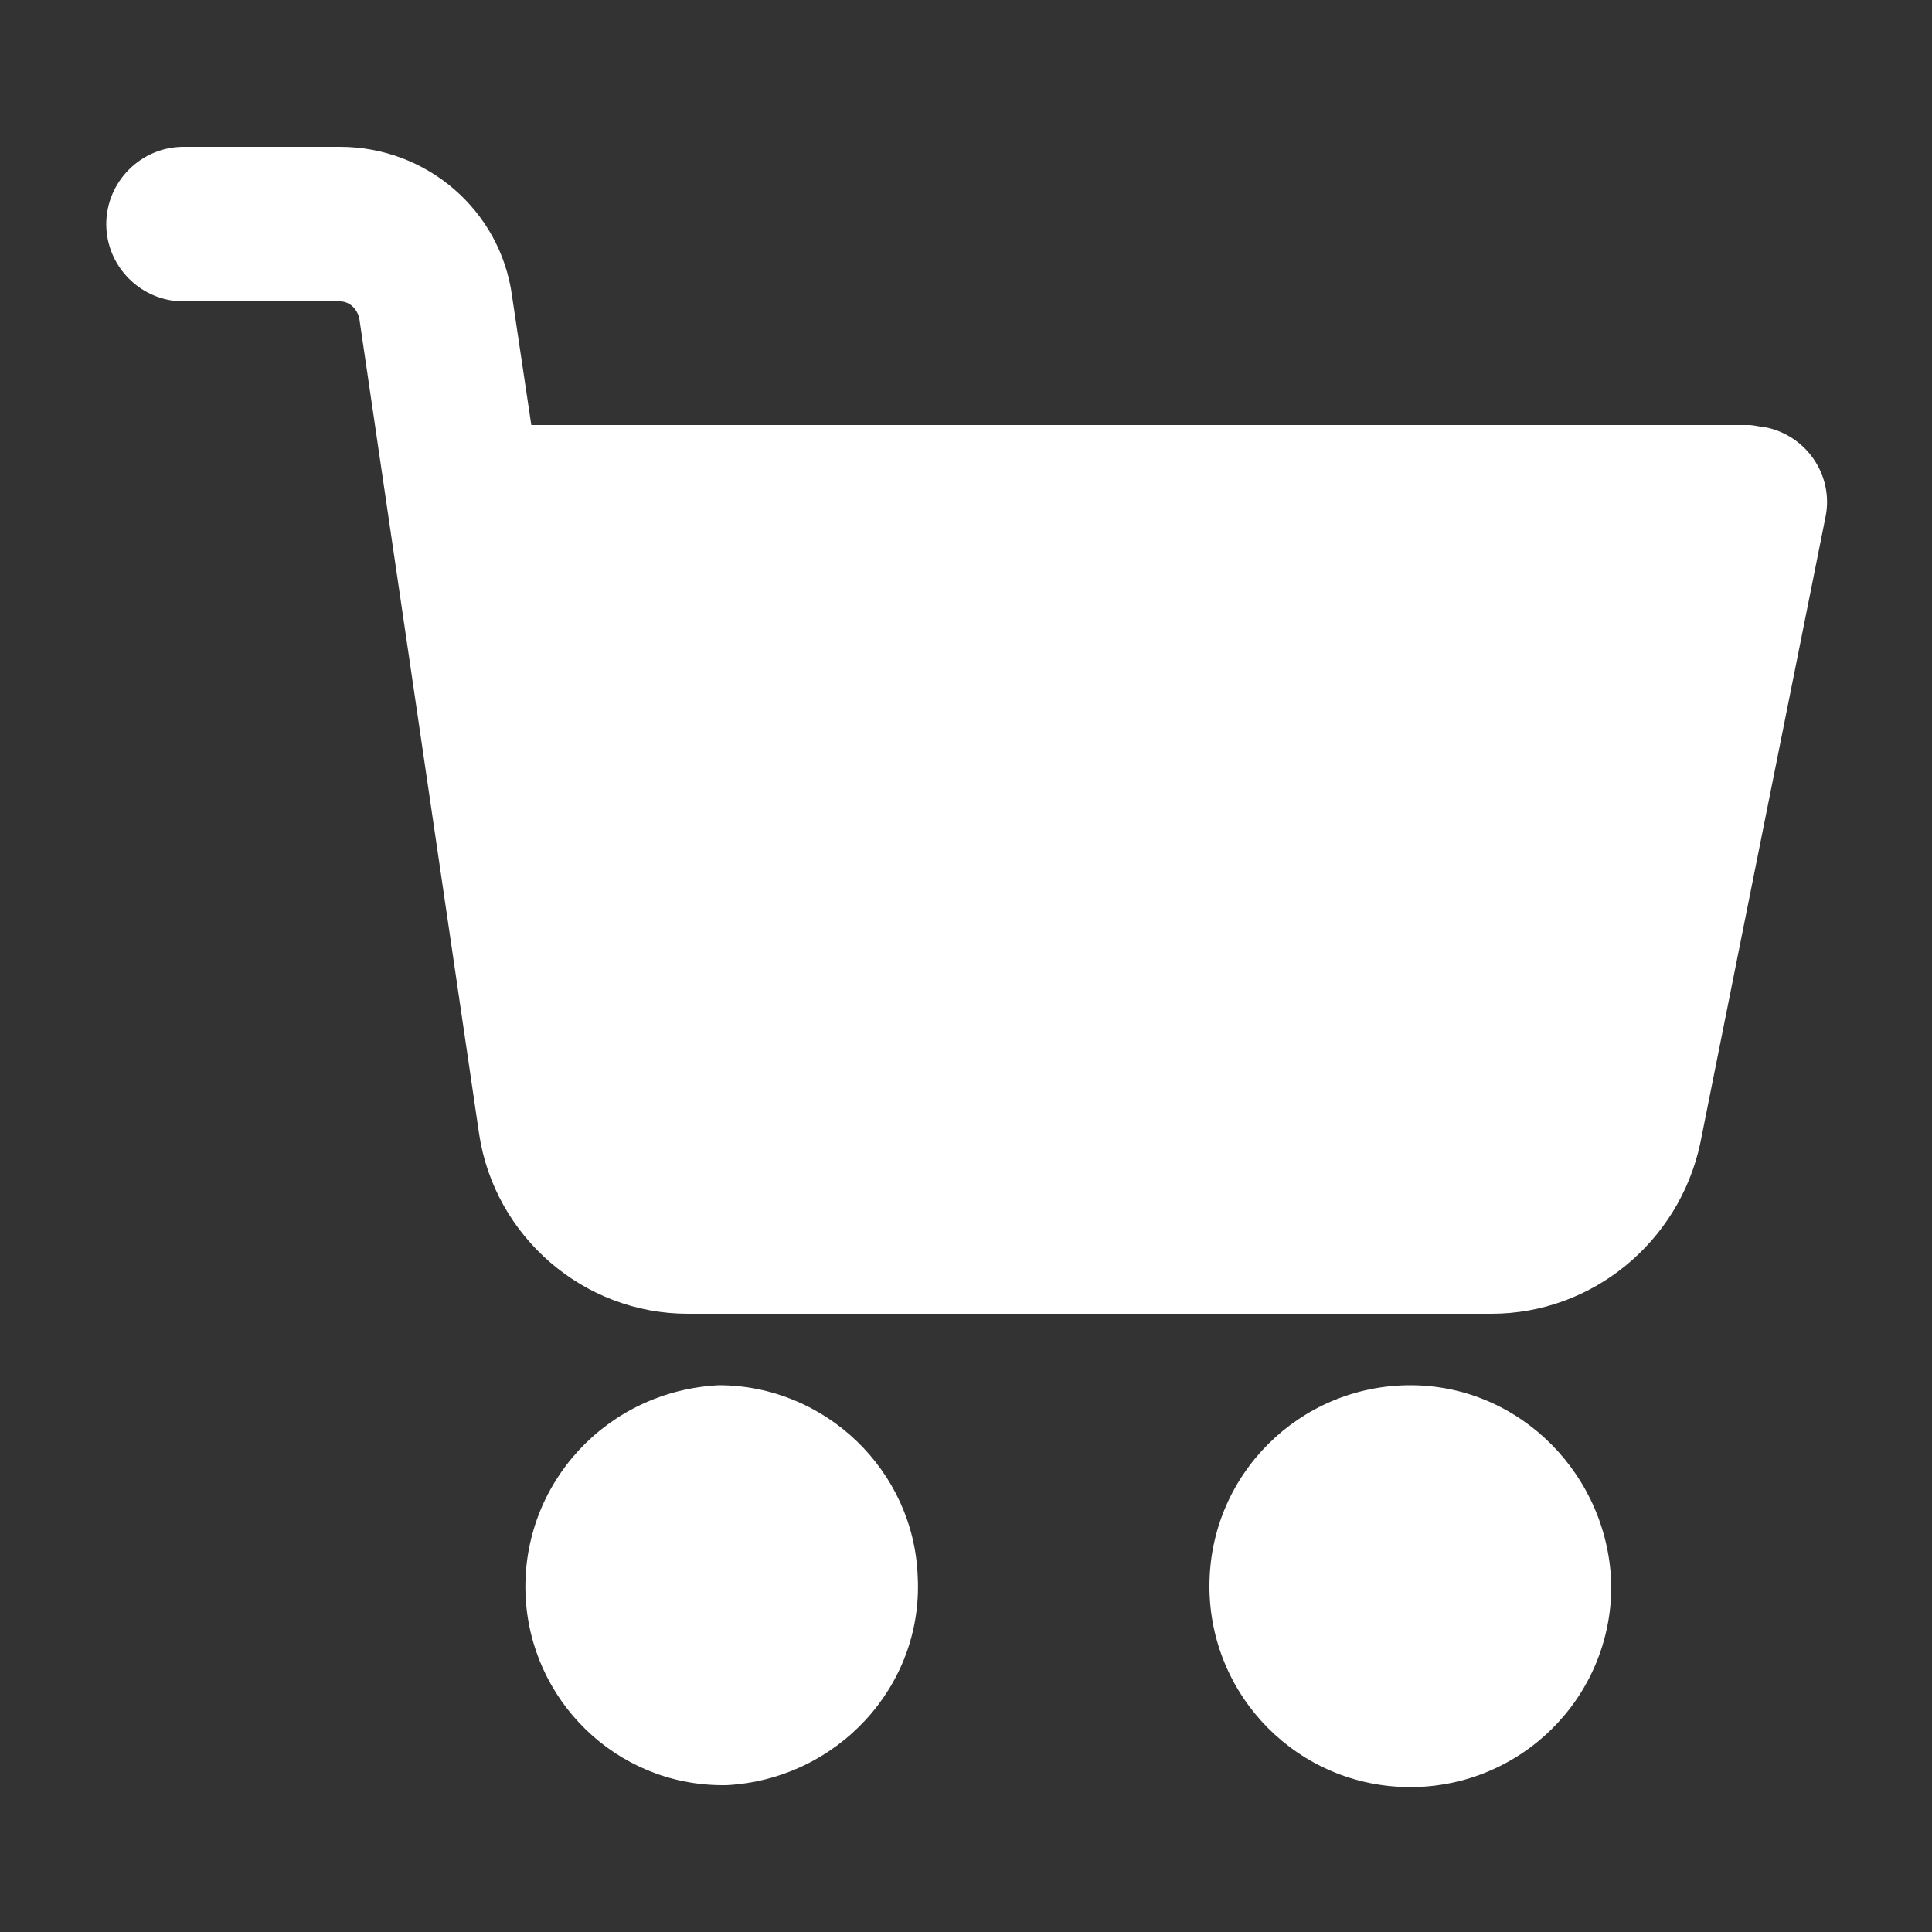
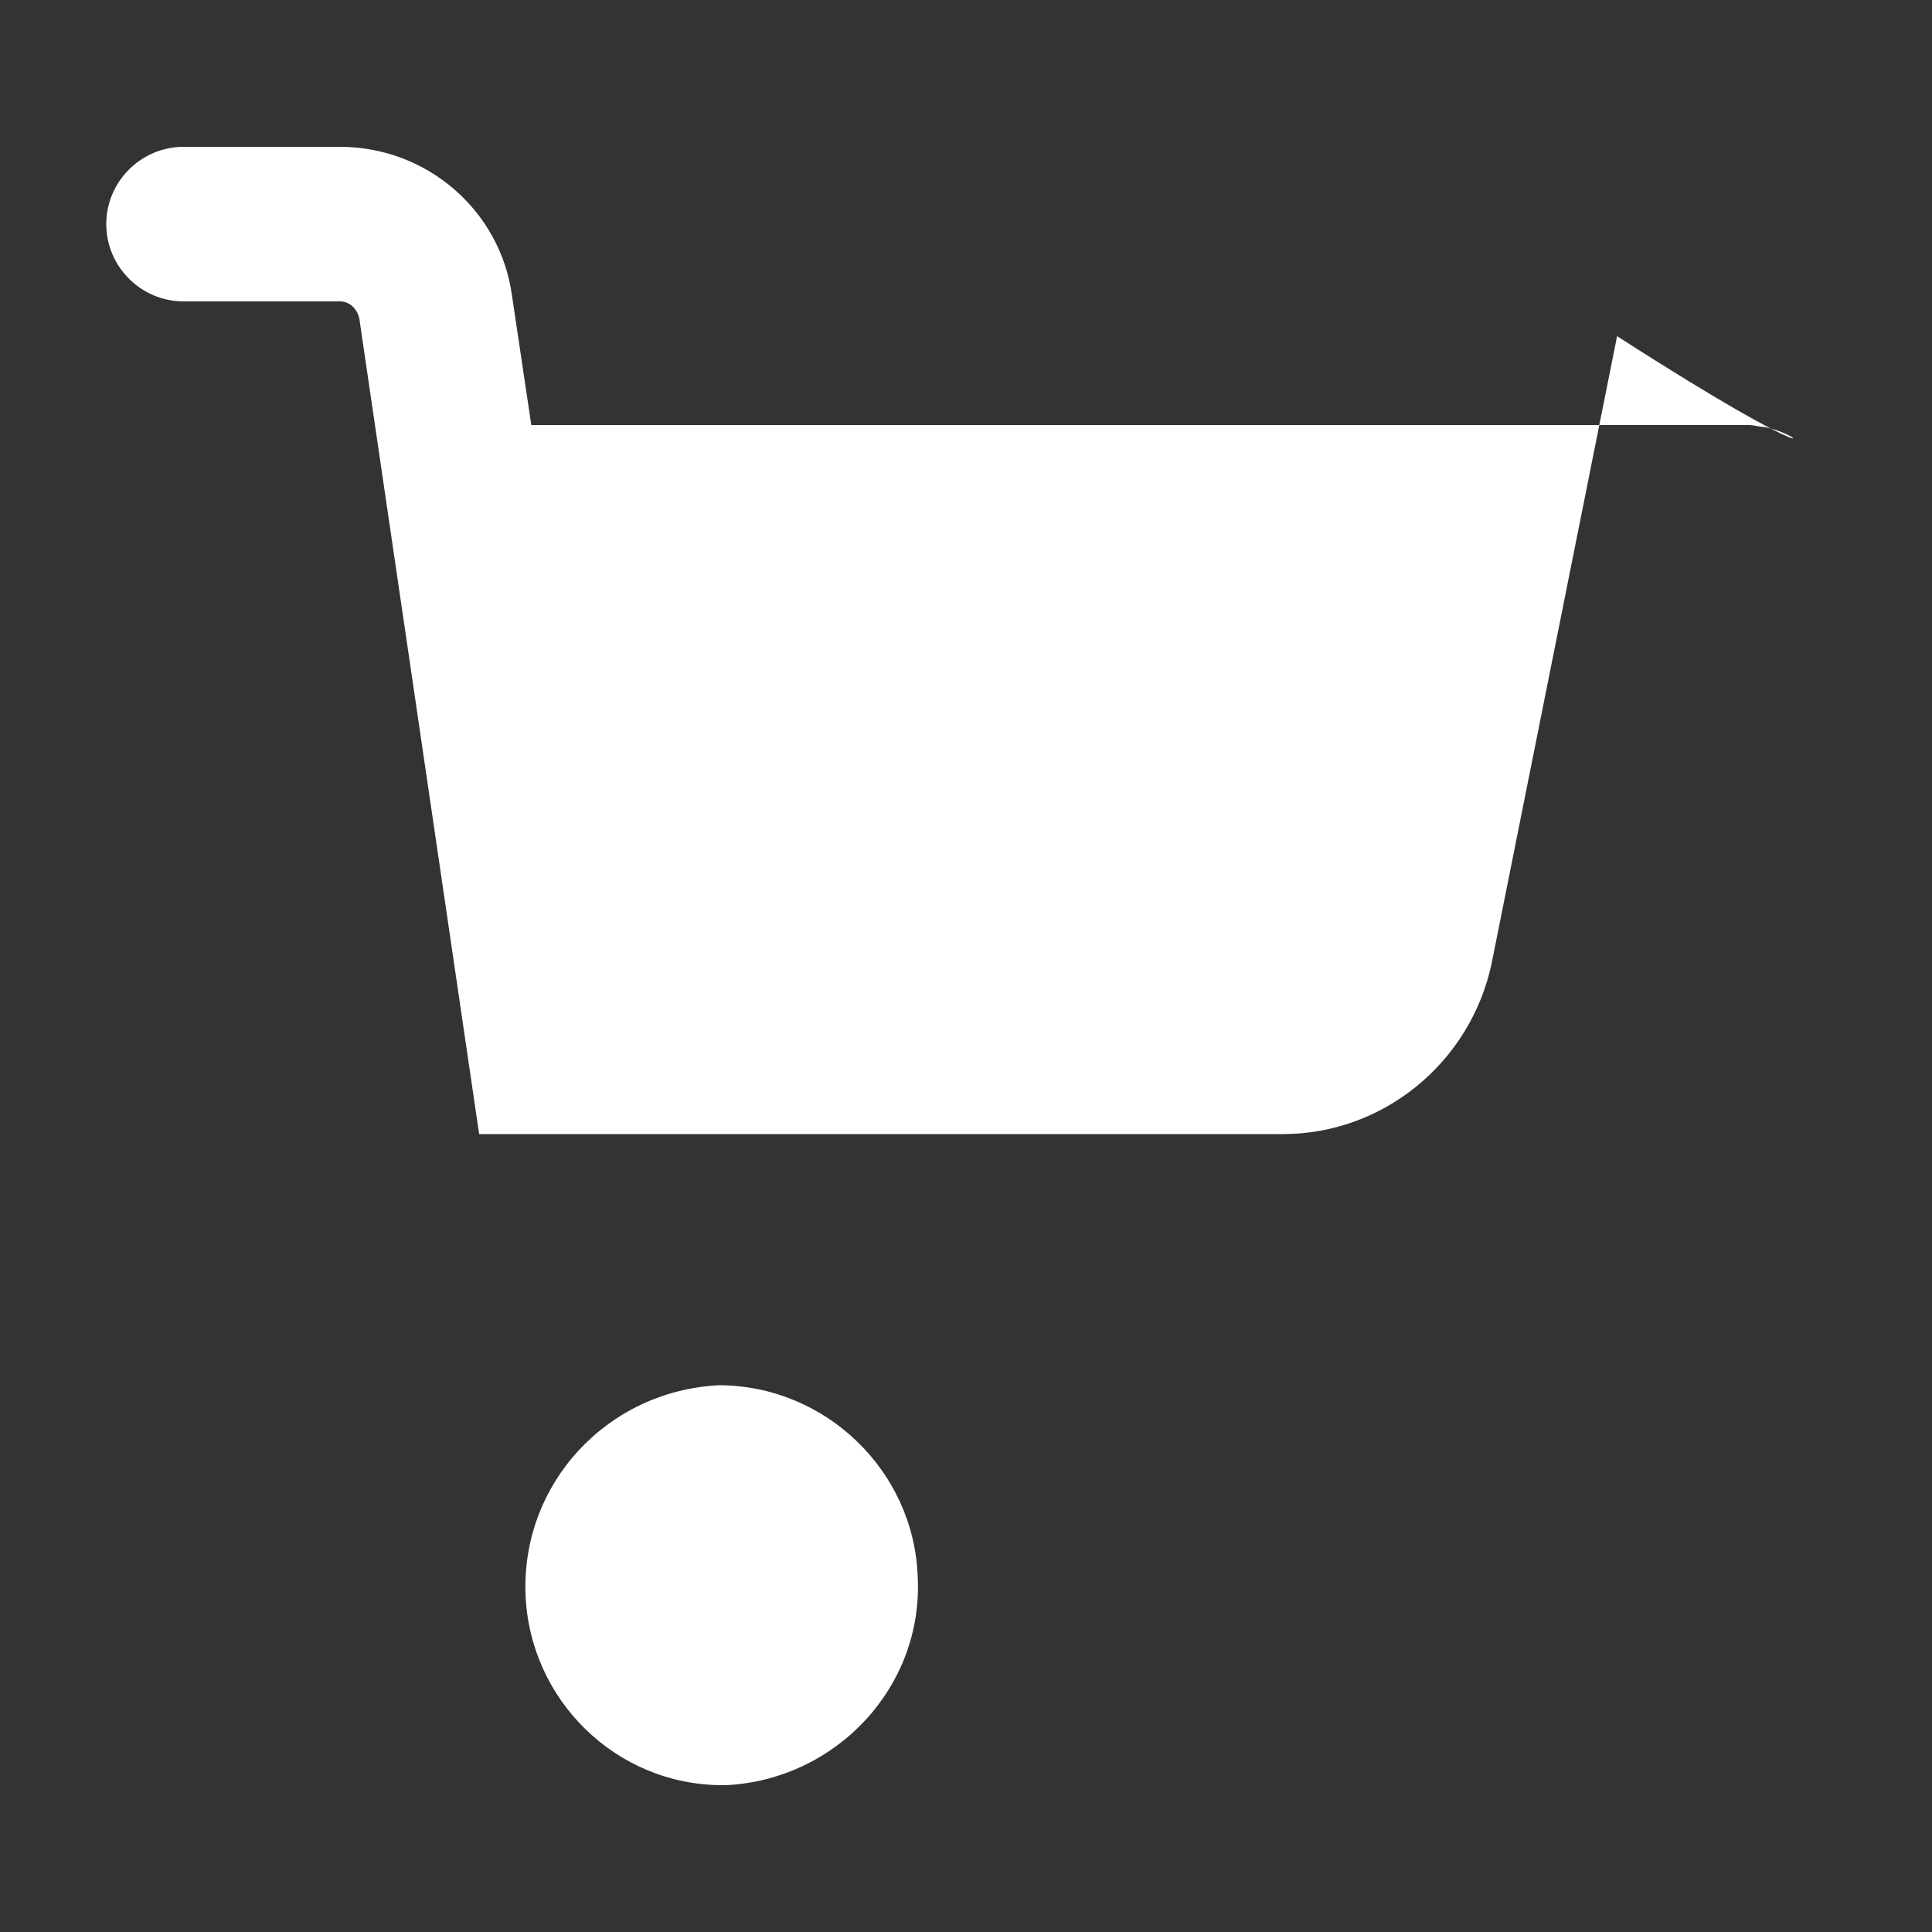
<svg xmlns="http://www.w3.org/2000/svg" id="Layer_1" style="enable-background:new 1 -1 100 100;" version="1.1" viewBox="1 -1 100 100" xml:space="preserve">
  <rect x="1" y="-1" width="100" height="100" fill="#333333" stroke="none" />
  <title />
-   <path fill="#FFFFFF" d="M74,70.7c-5.7,0-10.4,4.6-10.4,10.4c0,5.7,4.6,10.4,10.4,10.4c5.7,0,10.4-4.6,10.4-10.4c0,0,0,0,0,0C84.3,75.4,79.7,70.7,74,70.7z" />
-   <path fill="#FFFFFF" d="M92.3,21.1c-0.2,0-0.5-0.1-0.8-0.1H28.5l-1-6.7c-0.6-4.4-4.4-7.7-8.9-7.7h-8.1c-2.2,0-4,1.8-4,4s1.8,4,4,4h8.1c0.5,0,0.9,0.4,1,0.9l6.2,42.2C26.6,63,31.2,67,36.6,67h41.6c5.2,0,9.7-3.7,10.8-8.8l6.5-32.5C95.9,23.6,94.5,21.5,92.3,21.1z" />
+   <path fill="#FFFFFF" d="M92.3,21.1c-0.2,0-0.5-0.1-0.8-0.1H28.5l-1-6.7c-0.6-4.4-4.4-7.7-8.9-7.7h-8.1c-2.2,0-4,1.8-4,4s1.8,4,4,4h8.1c0.5,0,0.9,0.4,1,0.9l6.2,42.2h41.6c5.2,0,9.7-3.7,10.8-8.8l6.5-32.5C95.9,23.6,94.5,21.5,92.3,21.1z" />
  <path fill="#FFFFFF" d="M38.2,70.7C32.4,71,28,75.8,28.2,81.5c0.2,5.5,4.7,9.9,10.2,9.9h0.2c5.7-0.3,10.2-5.1,9.9-10.8C48.3,75.1,43.7,70.7,38.2,70.7z" />
</svg>